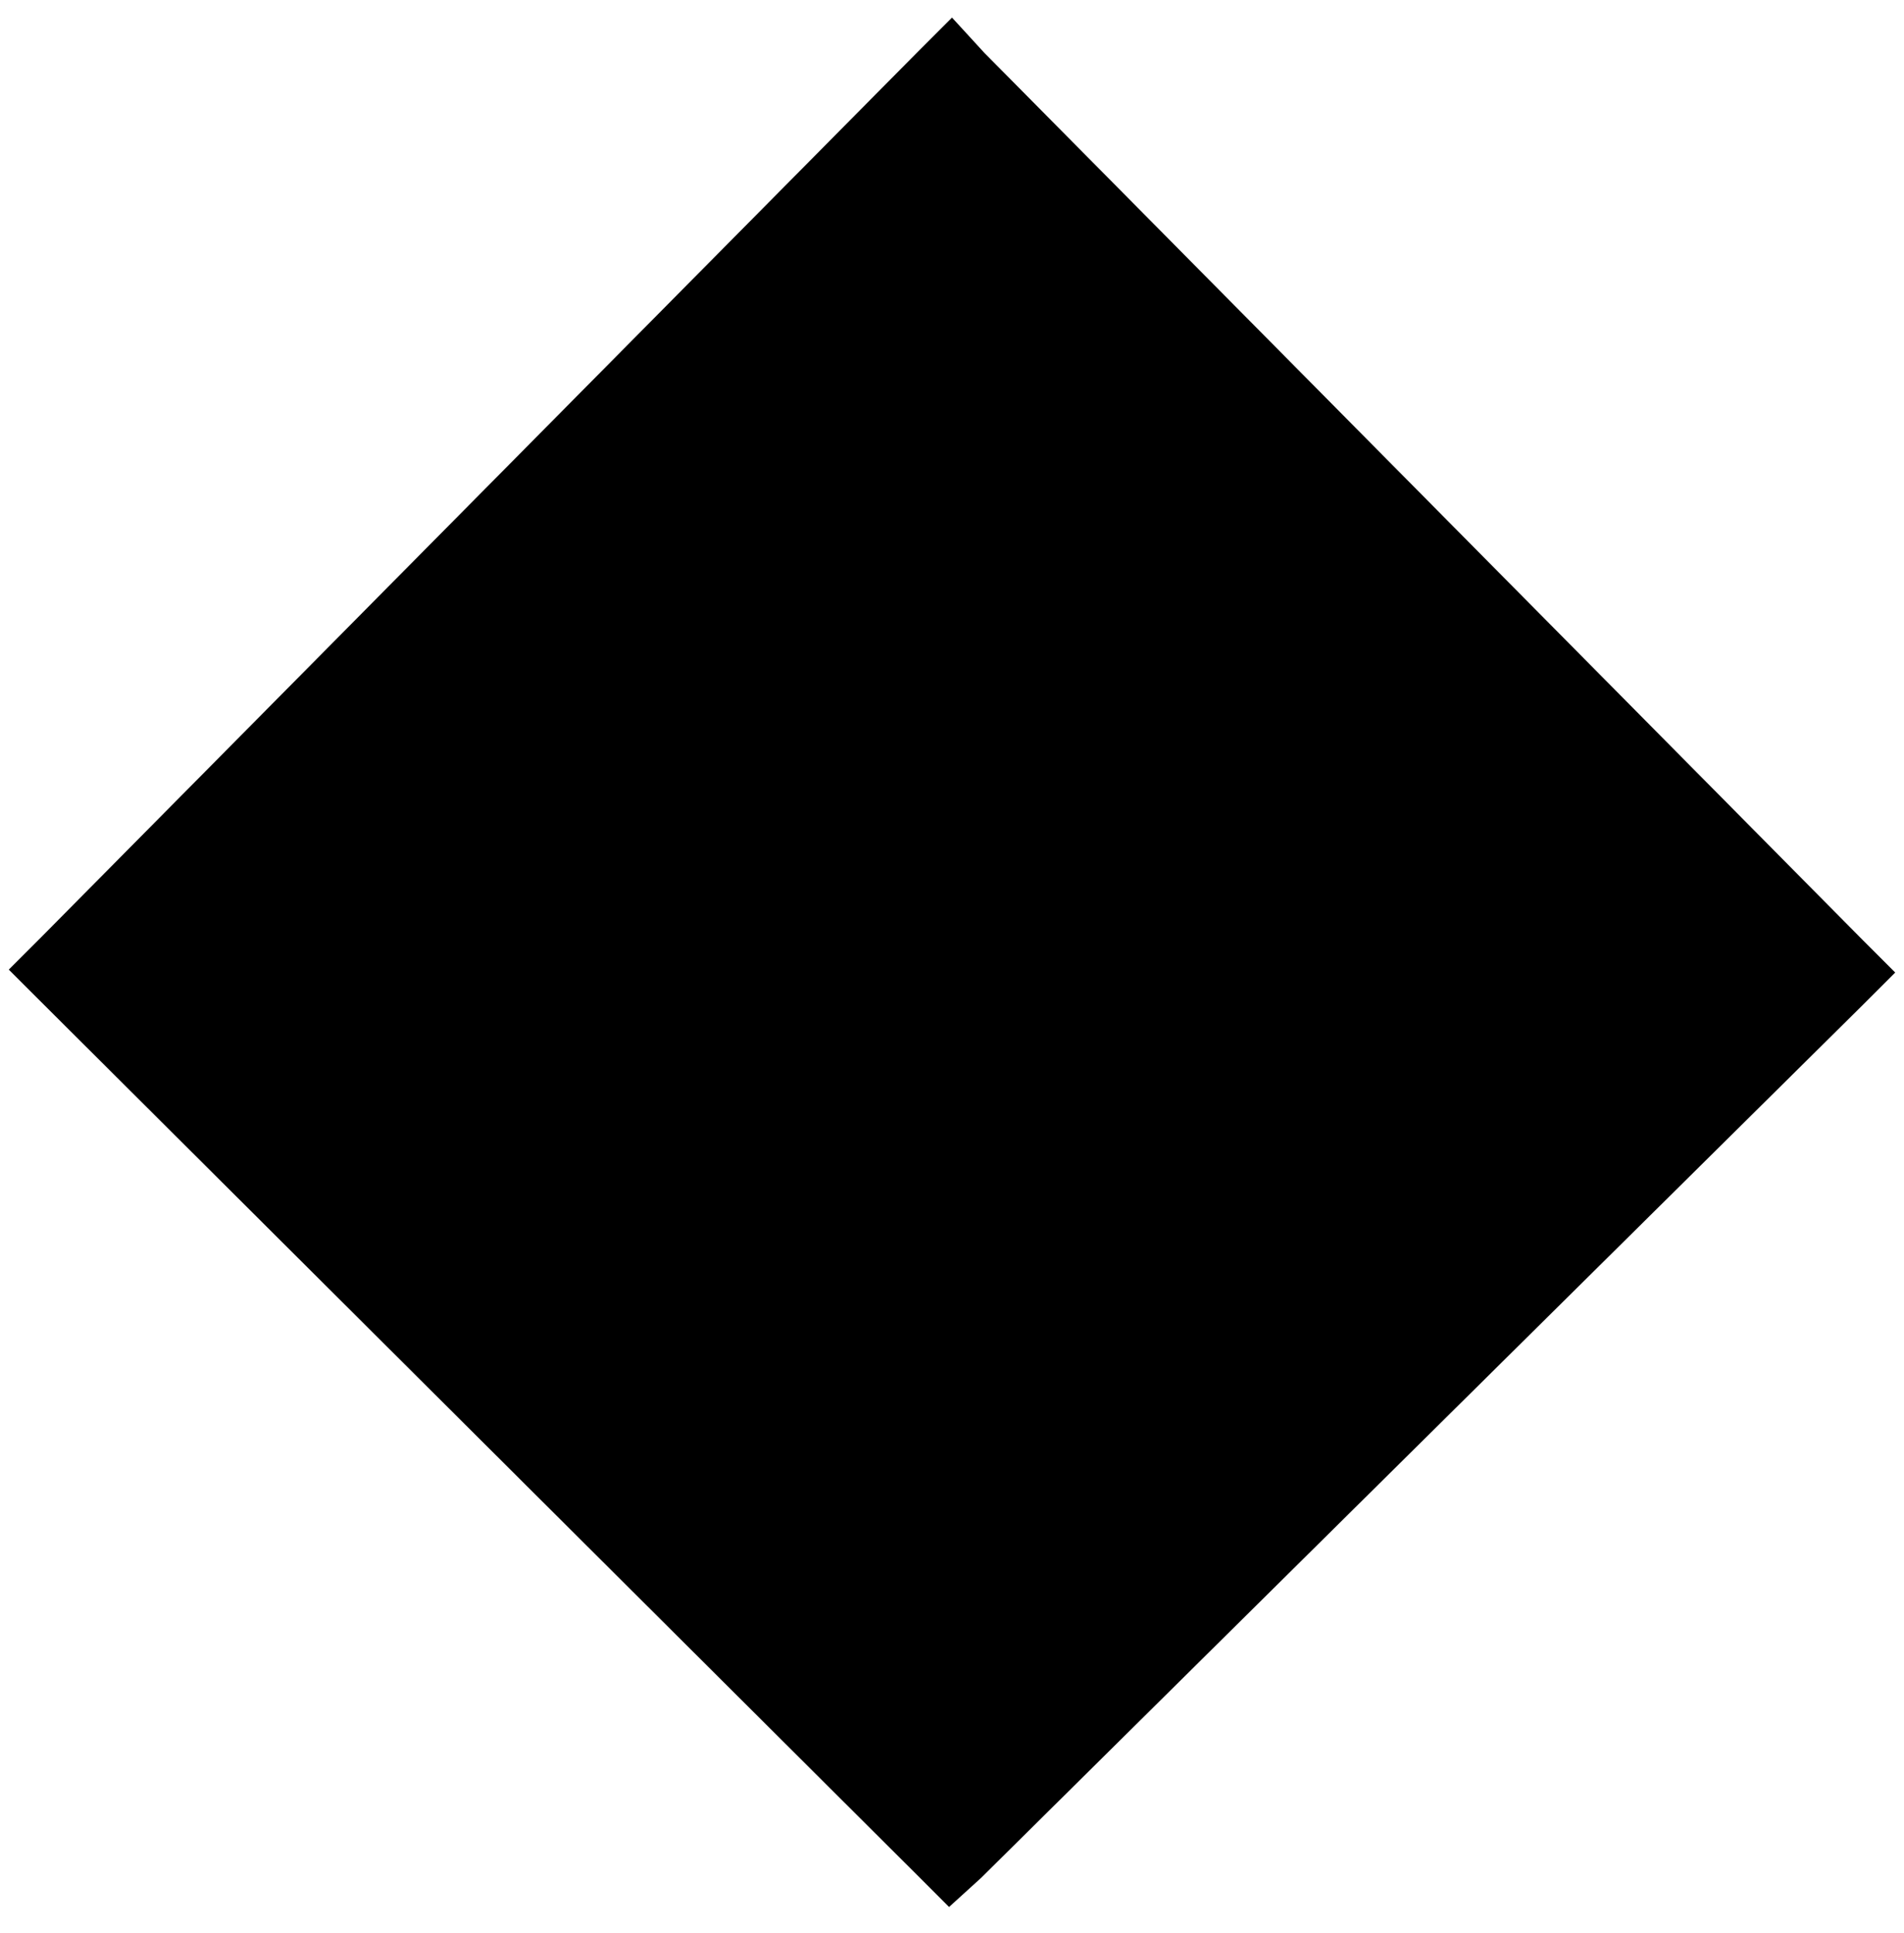
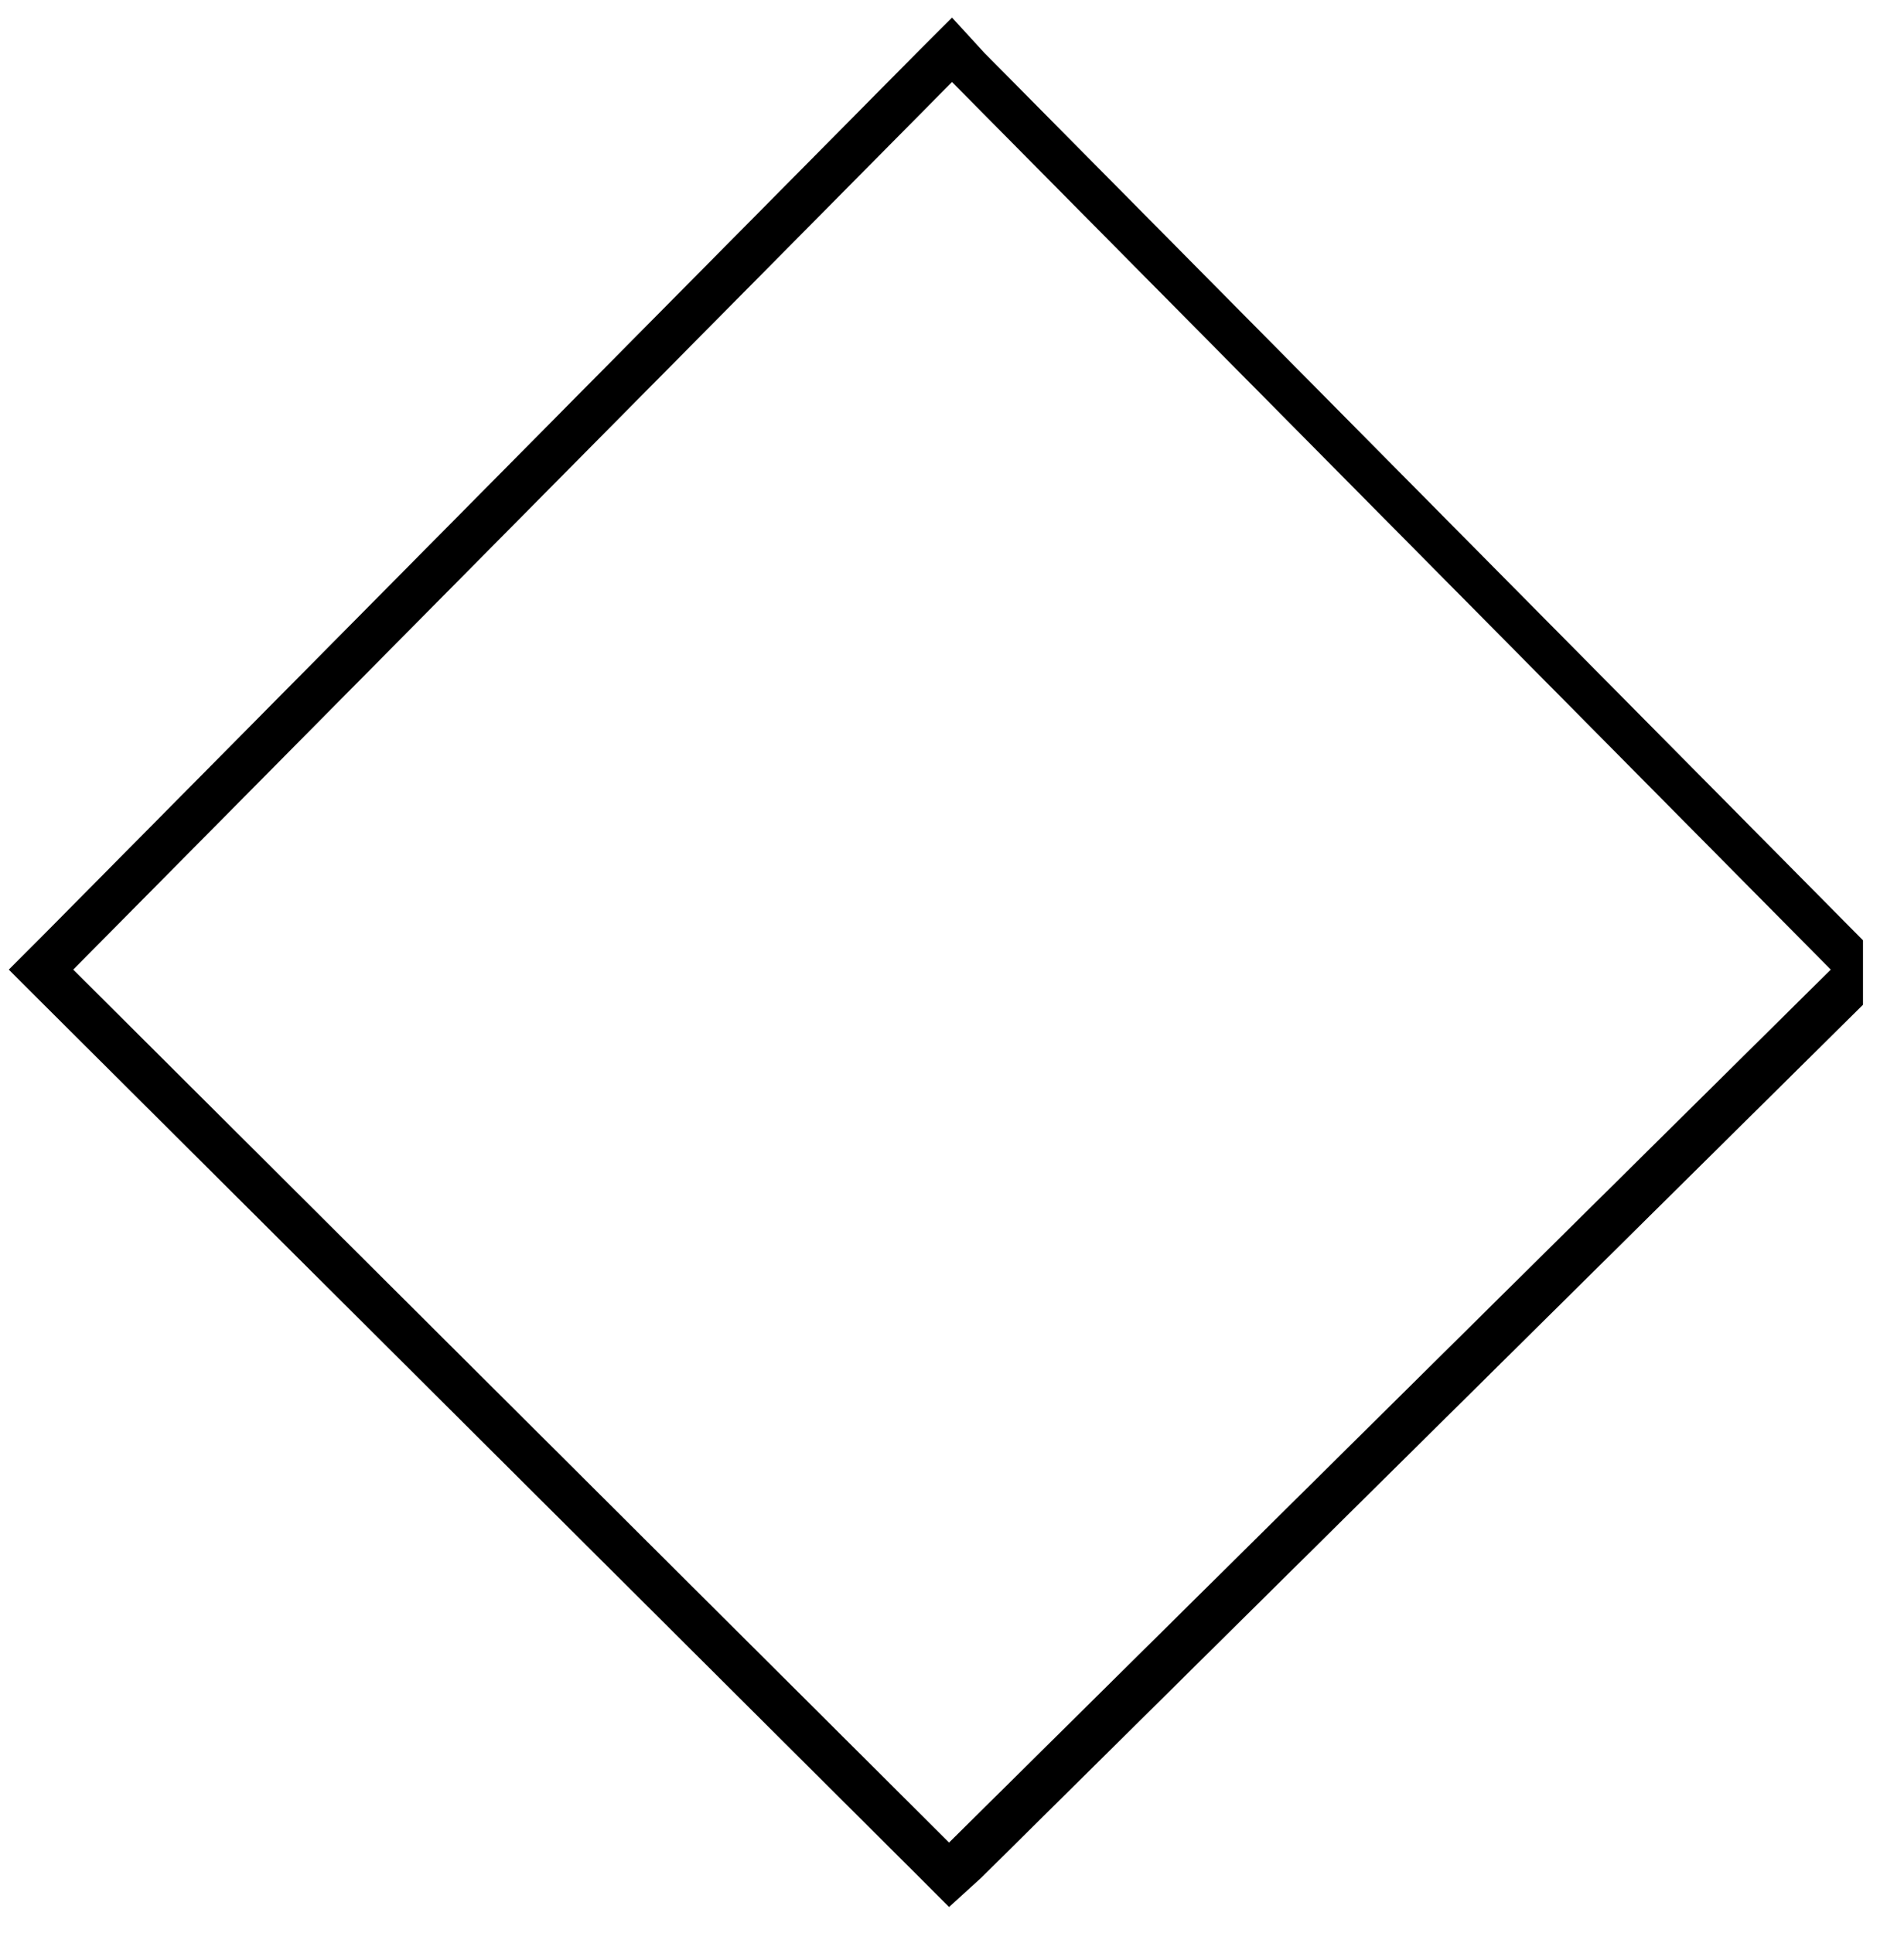
<svg xmlns="http://www.w3.org/2000/svg" width="65" height="66" viewBox="0 0 65 66" fill="none">
-   <path d="M1.4 33.1L32.5 1.7L63.5 33.1L32.3 63.9L1.4 33.1Z" fill="black" />
-   <path d="M32.5 2.8L62.5 33.1L32.4 62.9L2.5 33.1L32.5 2.8ZM32.5 0.6L31.4 1.7L1.4 32L0.3 33.1L1.4 34.2L31.3 64L32.4 65.1L33.5 64.1L63.6 34.3L64.7 33.2L63.6 32.1L33.6 1.8L32.5 0.6Z" fill="black" />
+   <path d="M32.5 2.8L62.5 33.1L32.4 62.9L2.5 33.1L32.5 2.8ZM32.5 0.6L31.4 1.7L1.4 32L0.3 33.1L1.4 34.2L31.3 64L32.4 65.1L33.5 64.1L63.6 34.3L63.6 32.1L33.6 1.8L32.5 0.6Z" fill="black" />
</svg>